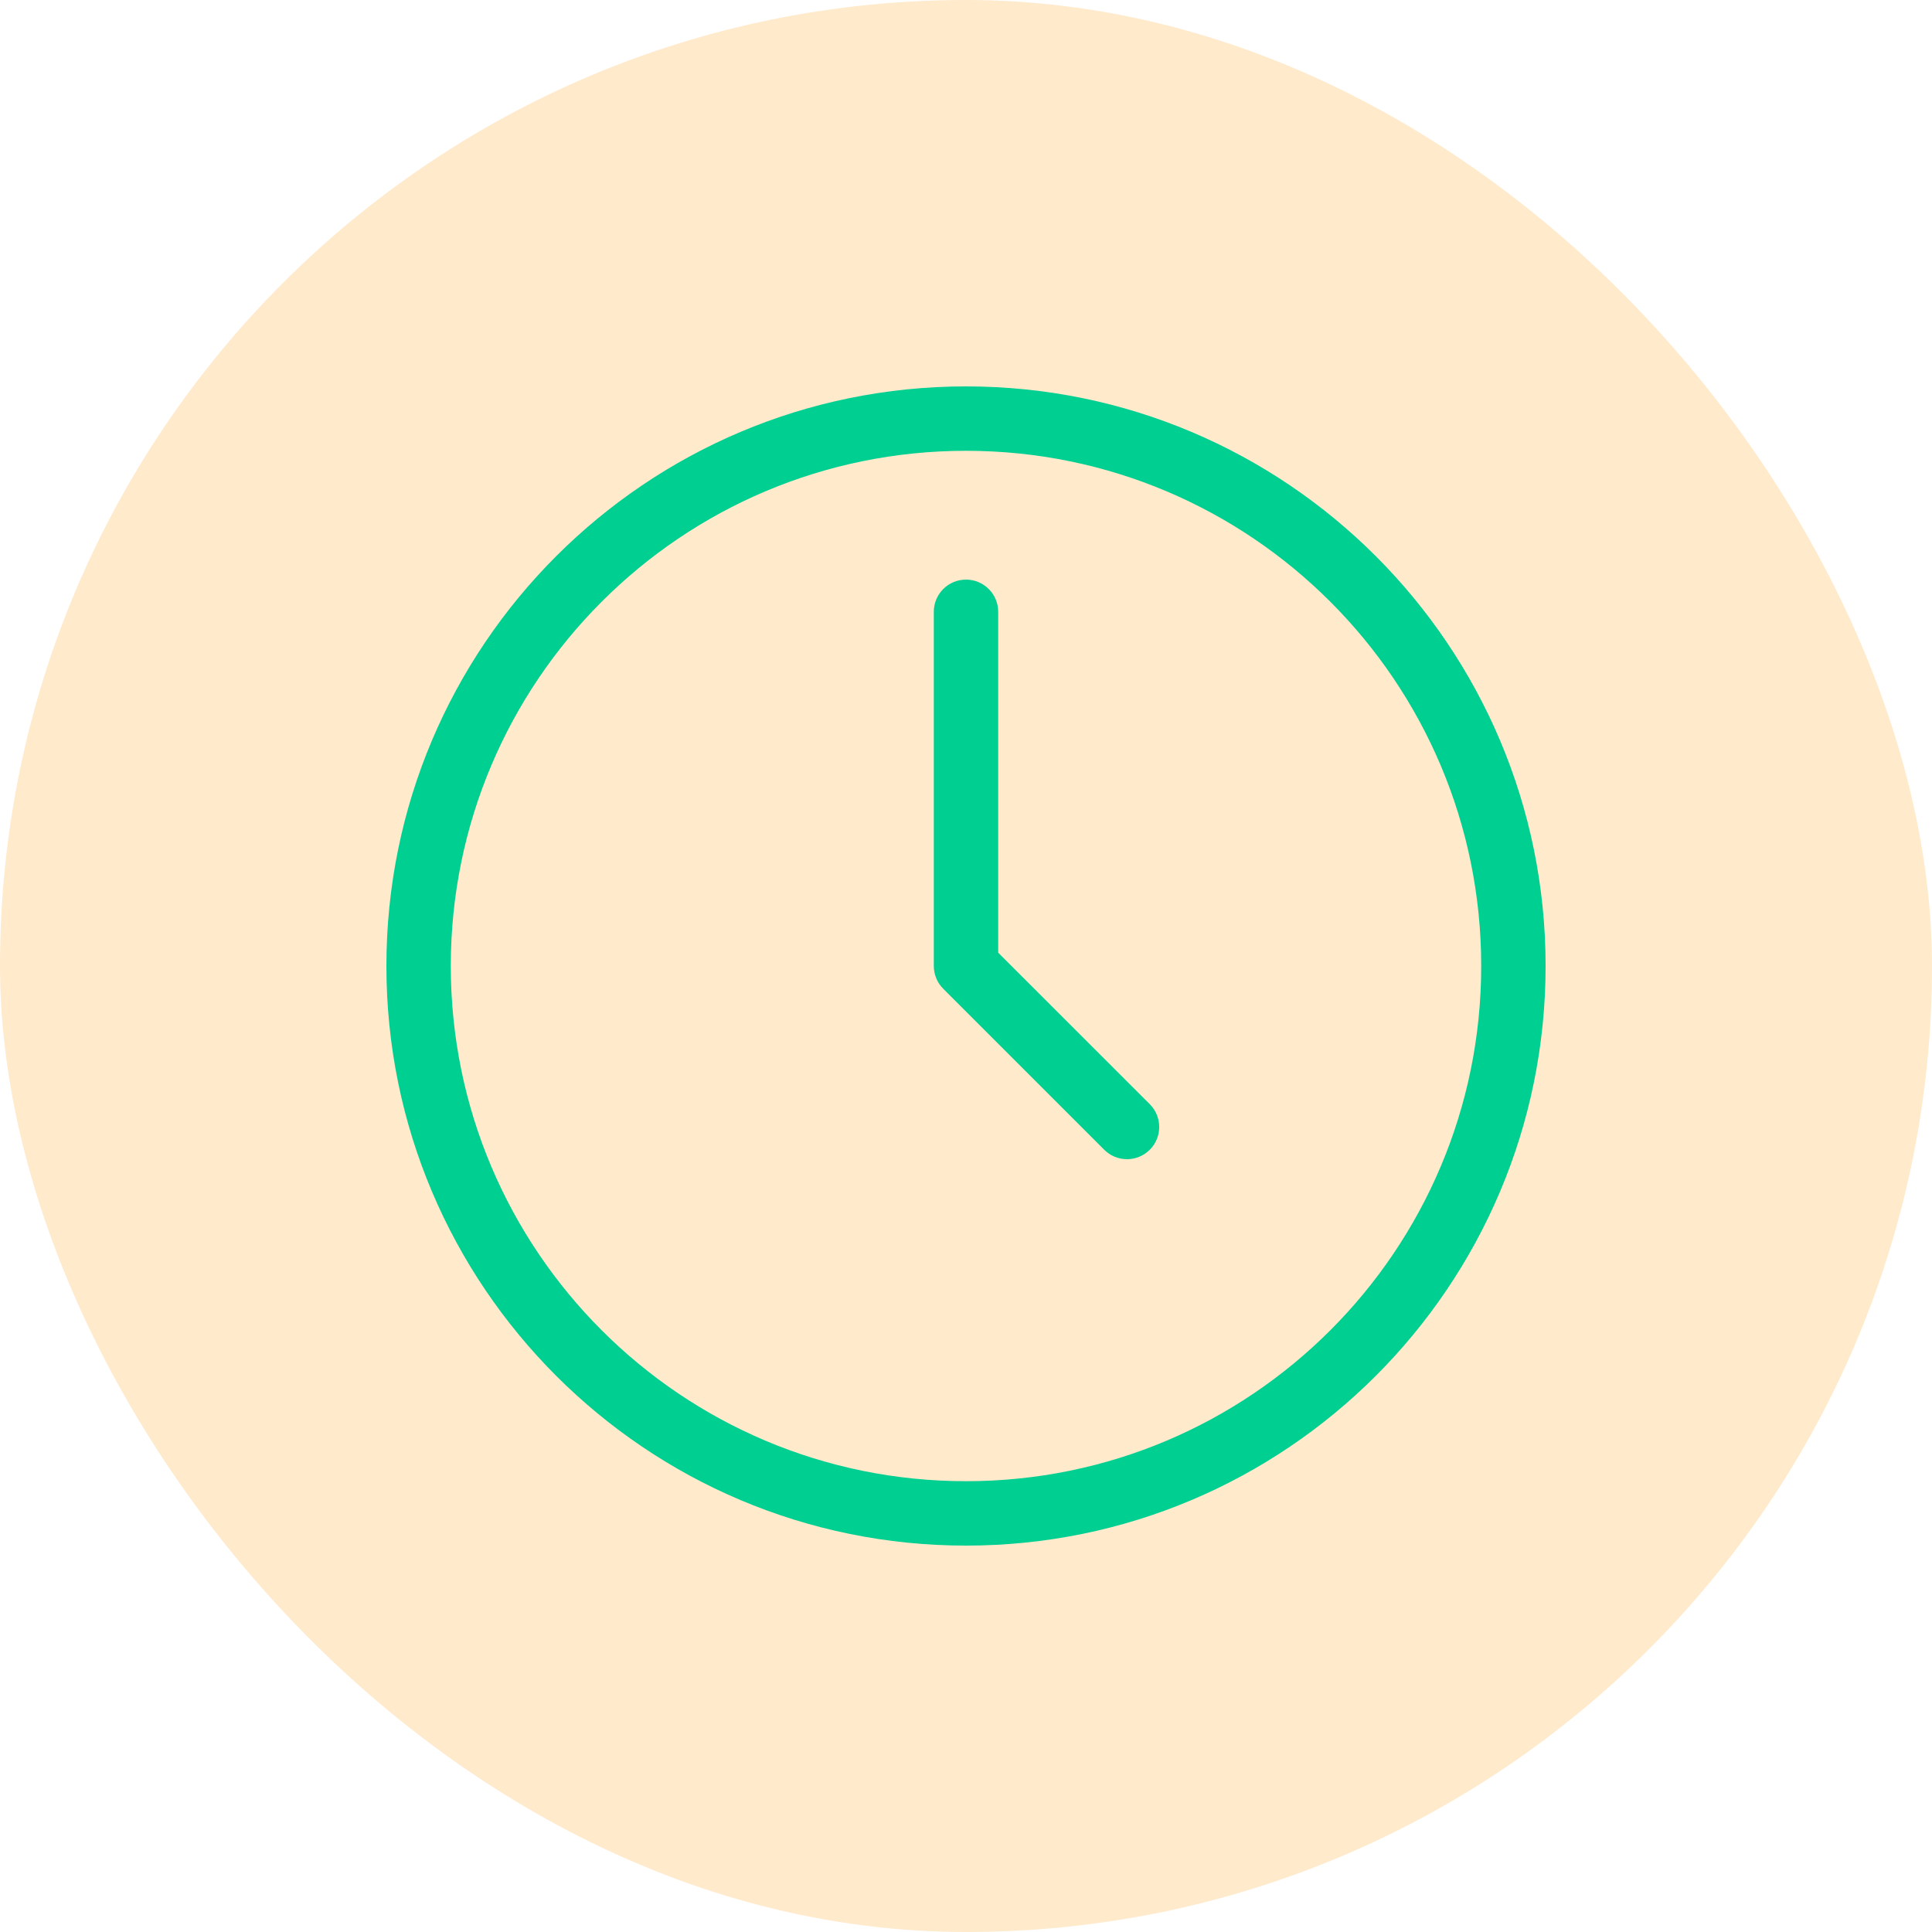
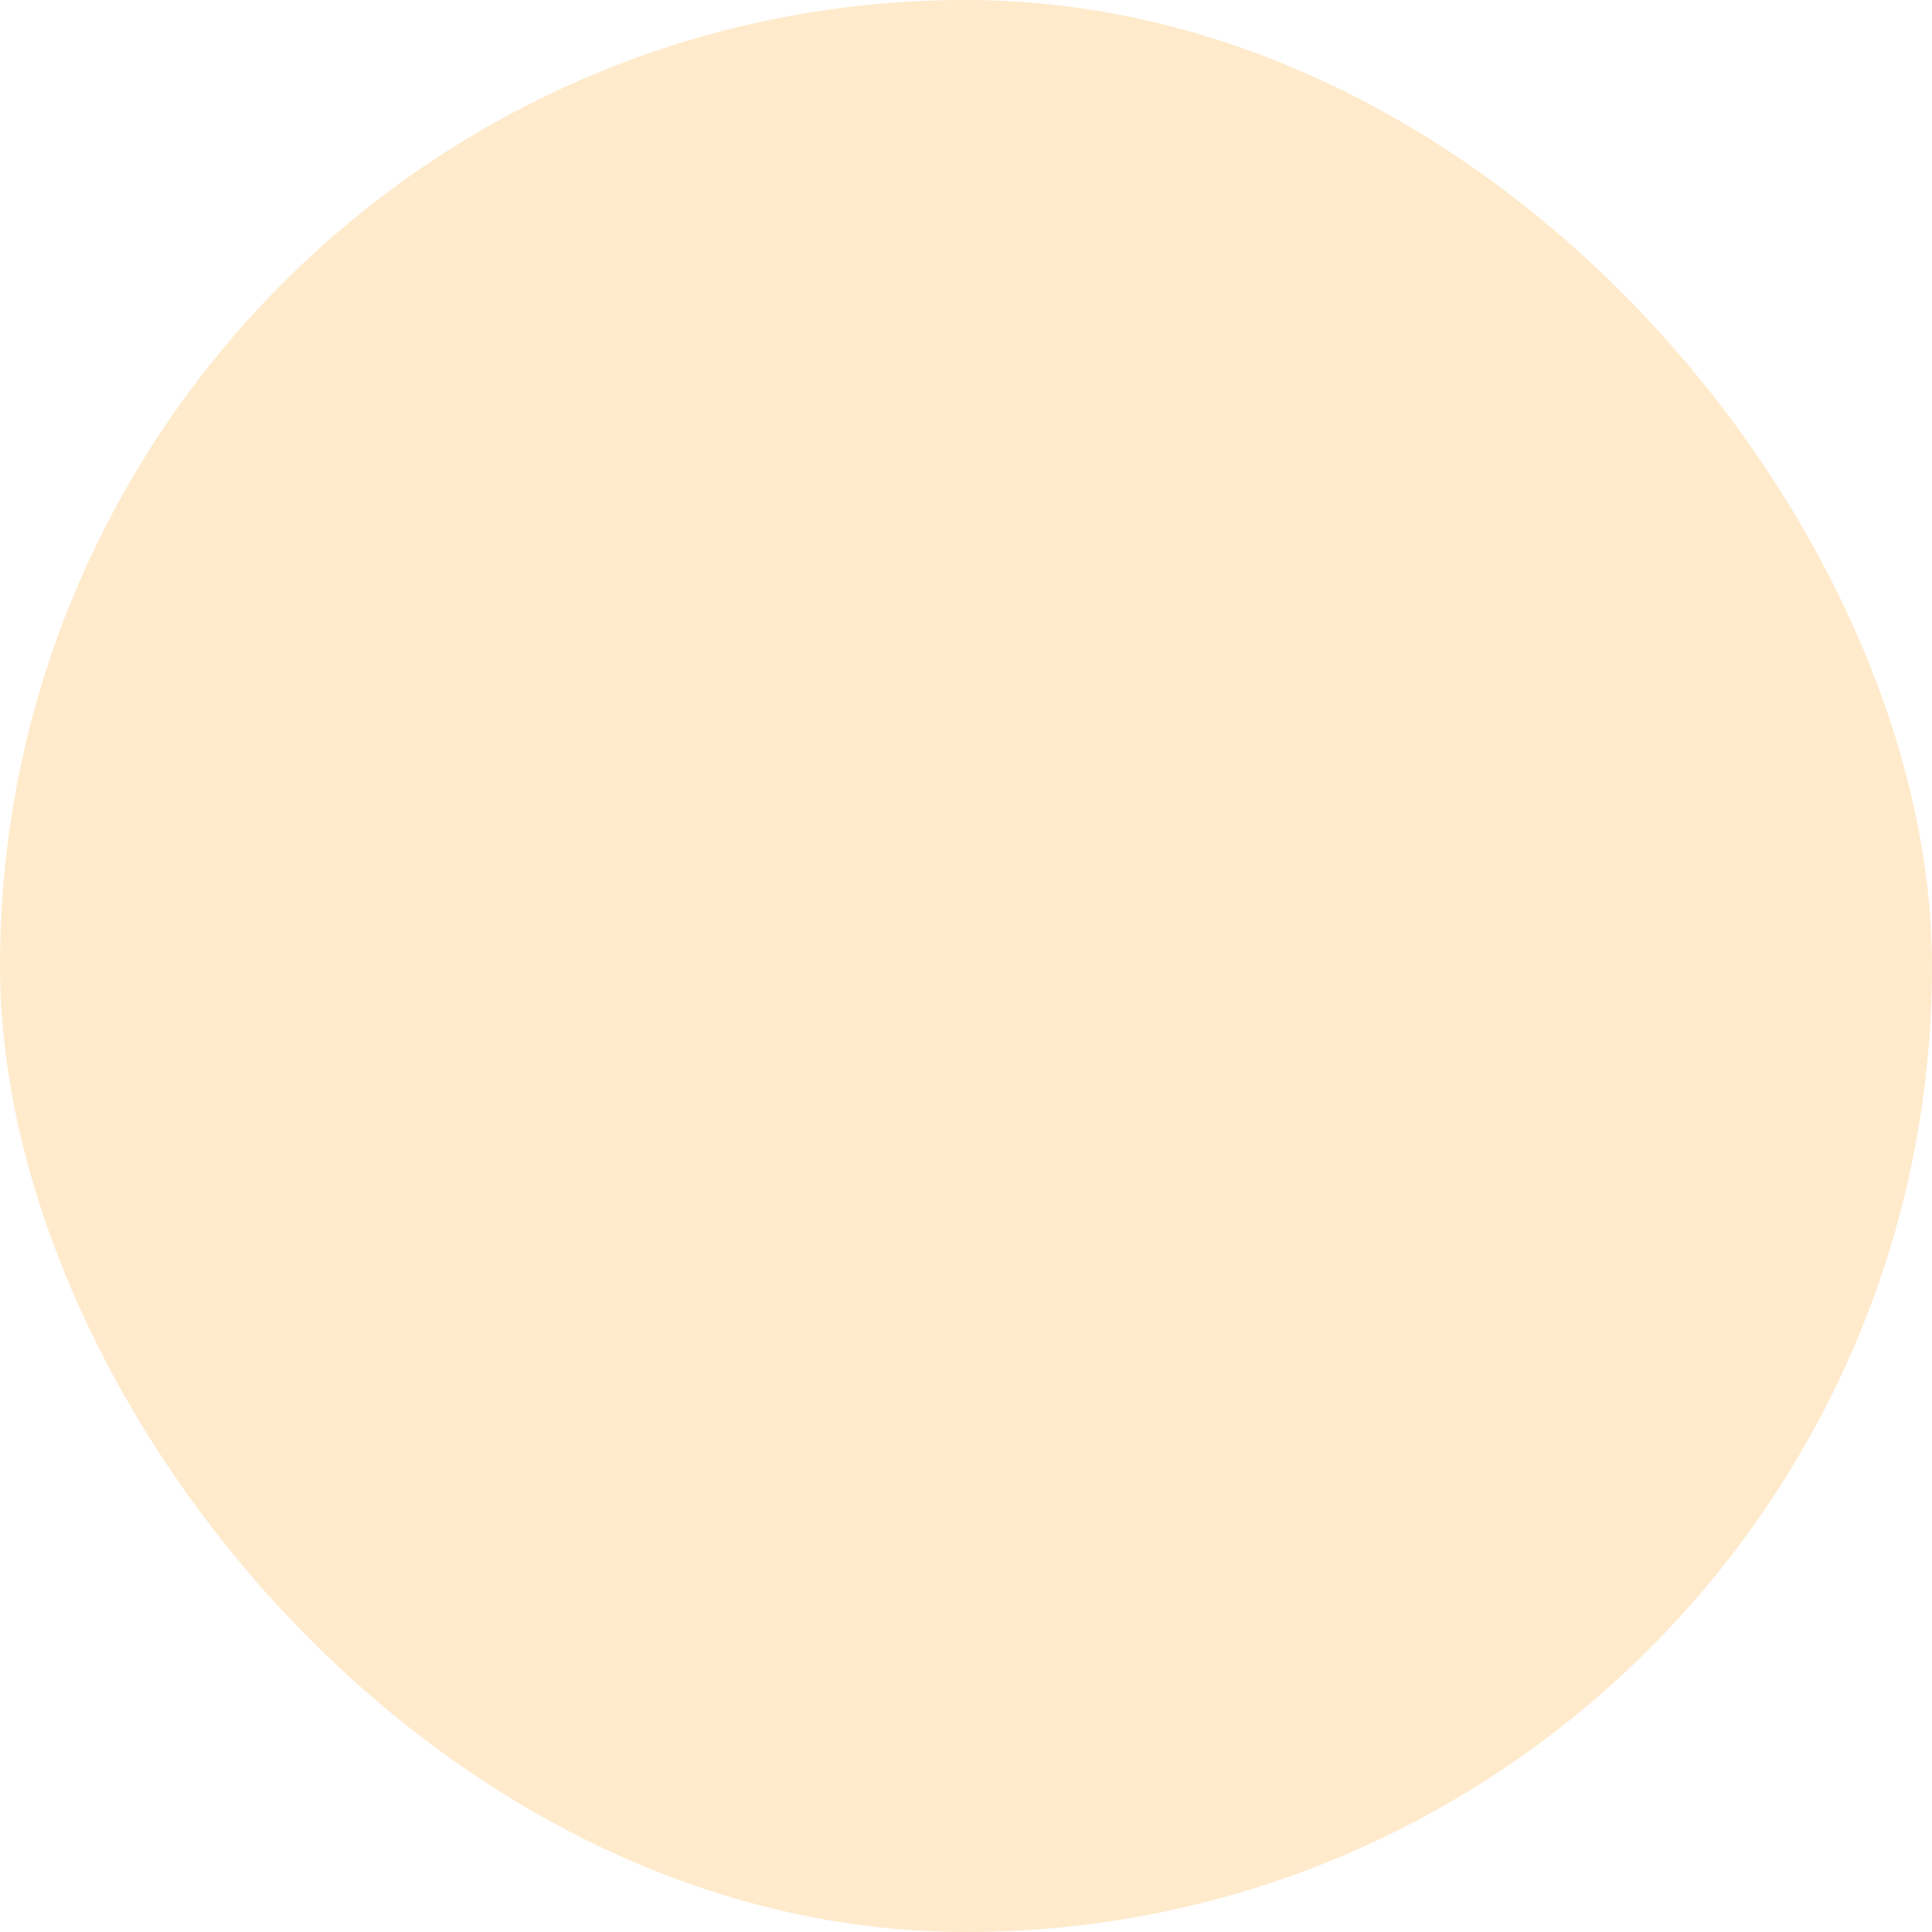
<svg xmlns="http://www.w3.org/2000/svg" width="30px" height="30px" viewBox="0 0 30 30" version="1.1">
  <title>AE78EB04-97DC-4FE2-9317-07D71E88BA56</title>
  <defs>
    <filter id="filter-1">
      <feColorMatrix in="SourceGraphic" type="matrix" values="0 0 0 0 1 0 0 0 0 0.588 0 0 0 0 0 0 0 0 1 0" />
    </filter>
  </defs>
  <g id="Page-1" stroke="none" stroke-width="1" fill="none" fill-rule="evenodd">
    <g id="SH_Components_Labels" transform="translate(-64, -439)">
      <g id="Group" transform="translate(64, 64)">
        <g id="Large_Label_Clock" transform="translate(0, 375)">
          <rect id="Rectangle-Copy-2" fill-opacity="0.2" fill="#FF9600" x="0" y="0" width="30" height="30" rx="15" />
          <g filter="url(#filter-1)" id="Icons/pending-Copy">
            <g transform="translate(3, 3)">
-               <path d="M14.854,14.146 C15.049,14.342 15.049,14.658 14.854,14.853 C14.658,15.049 14.342,15.049 14.146,14.853 L11.646,12.353 C11.553,12.26 11.5,12.133 11.5,12 L11.5,6.5 C11.5,6.224 11.724,6 12,6 C12.276,6 12.5,6.224 12.5,6.5 L12.5,11.793 L14.854,14.146 Z M20,12 C20,7.582 16.418,4 12,4 C7.582,4 4,7.582 4,12 C4,16.418 7.582,20 12,20 C16.418,20 20,16.418 20,12 Z M21,12 C21,16.97 16.97,21 12,21 C7.03,21 3,16.97 3,12 C3,7.03 7.03,3 12,3 C16.97,3 21,7.03 21,12 Z" id="Shape" fill="#00CF92" />
              <rect id="Padding" x="0" y="0" width="24" height="24" />
            </g>
          </g>
        </g>
      </g>
    </g>
  </g>
</svg>